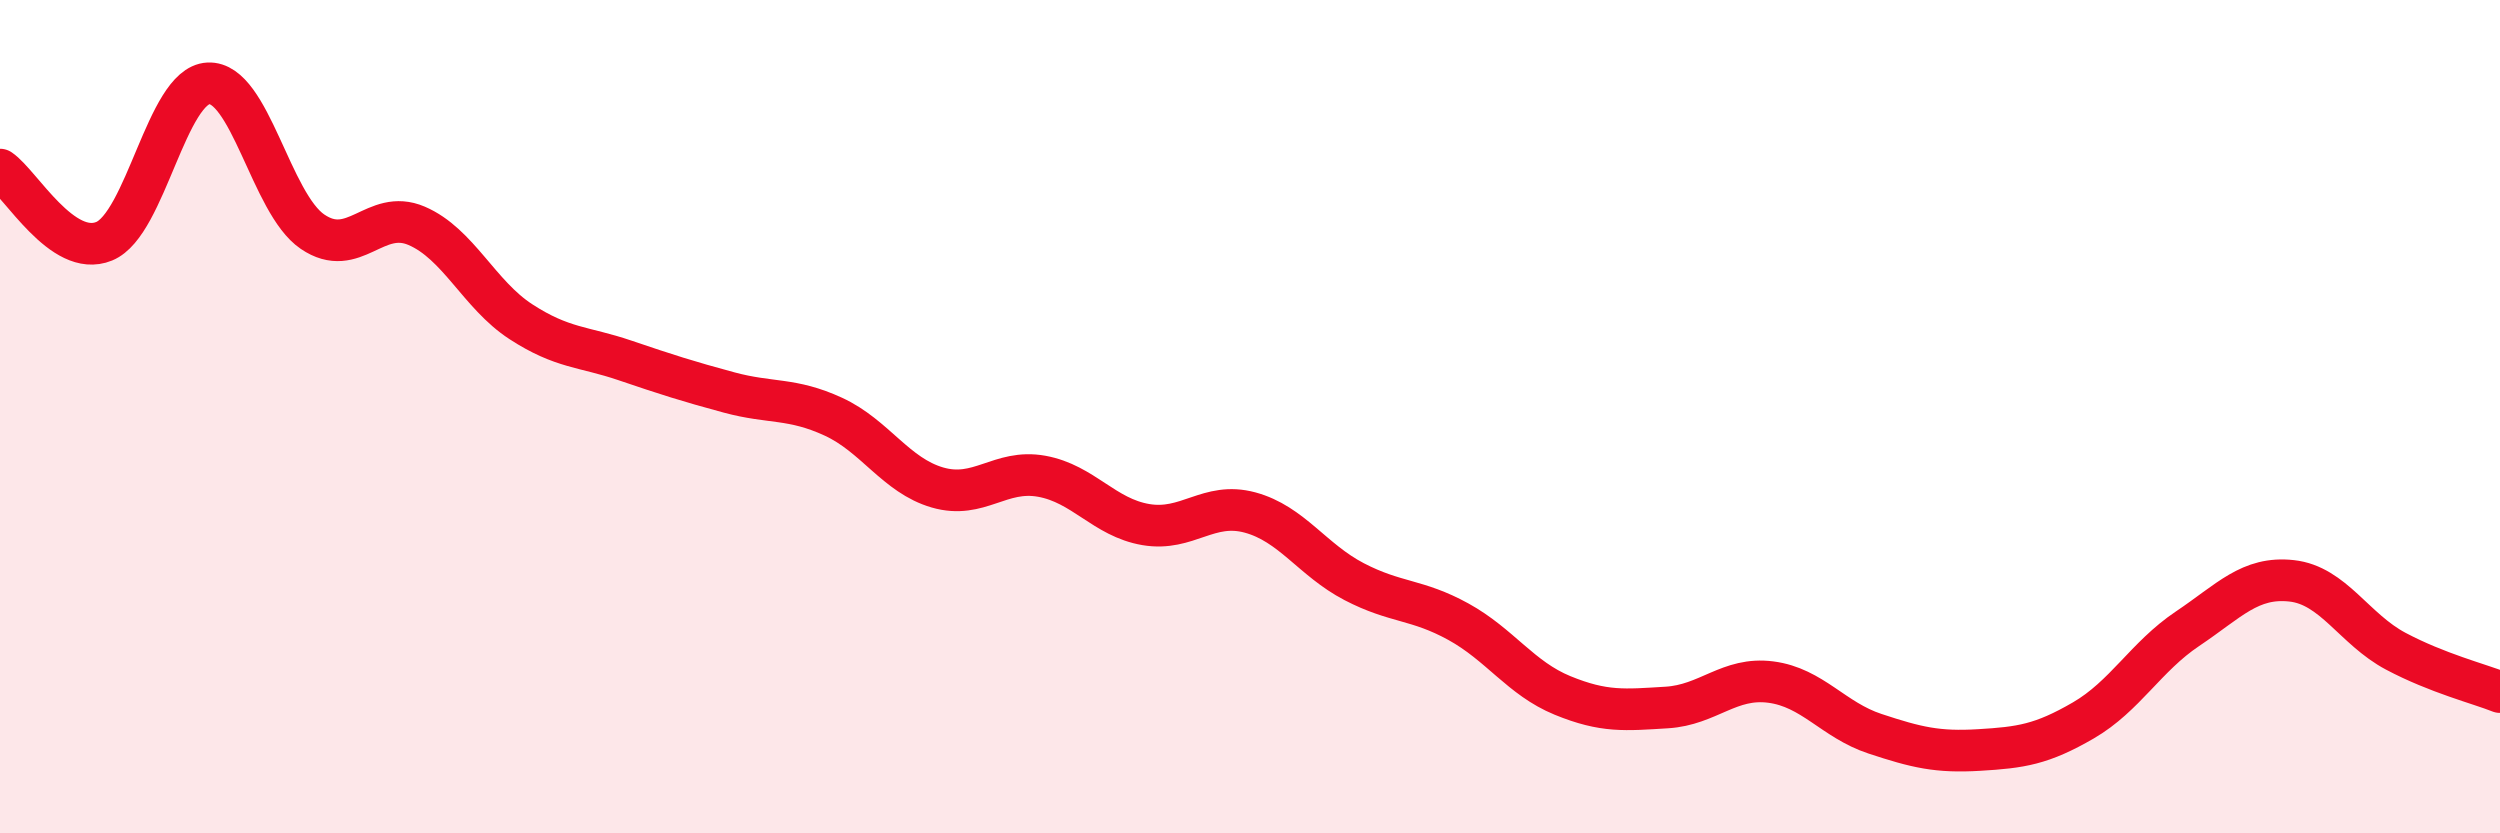
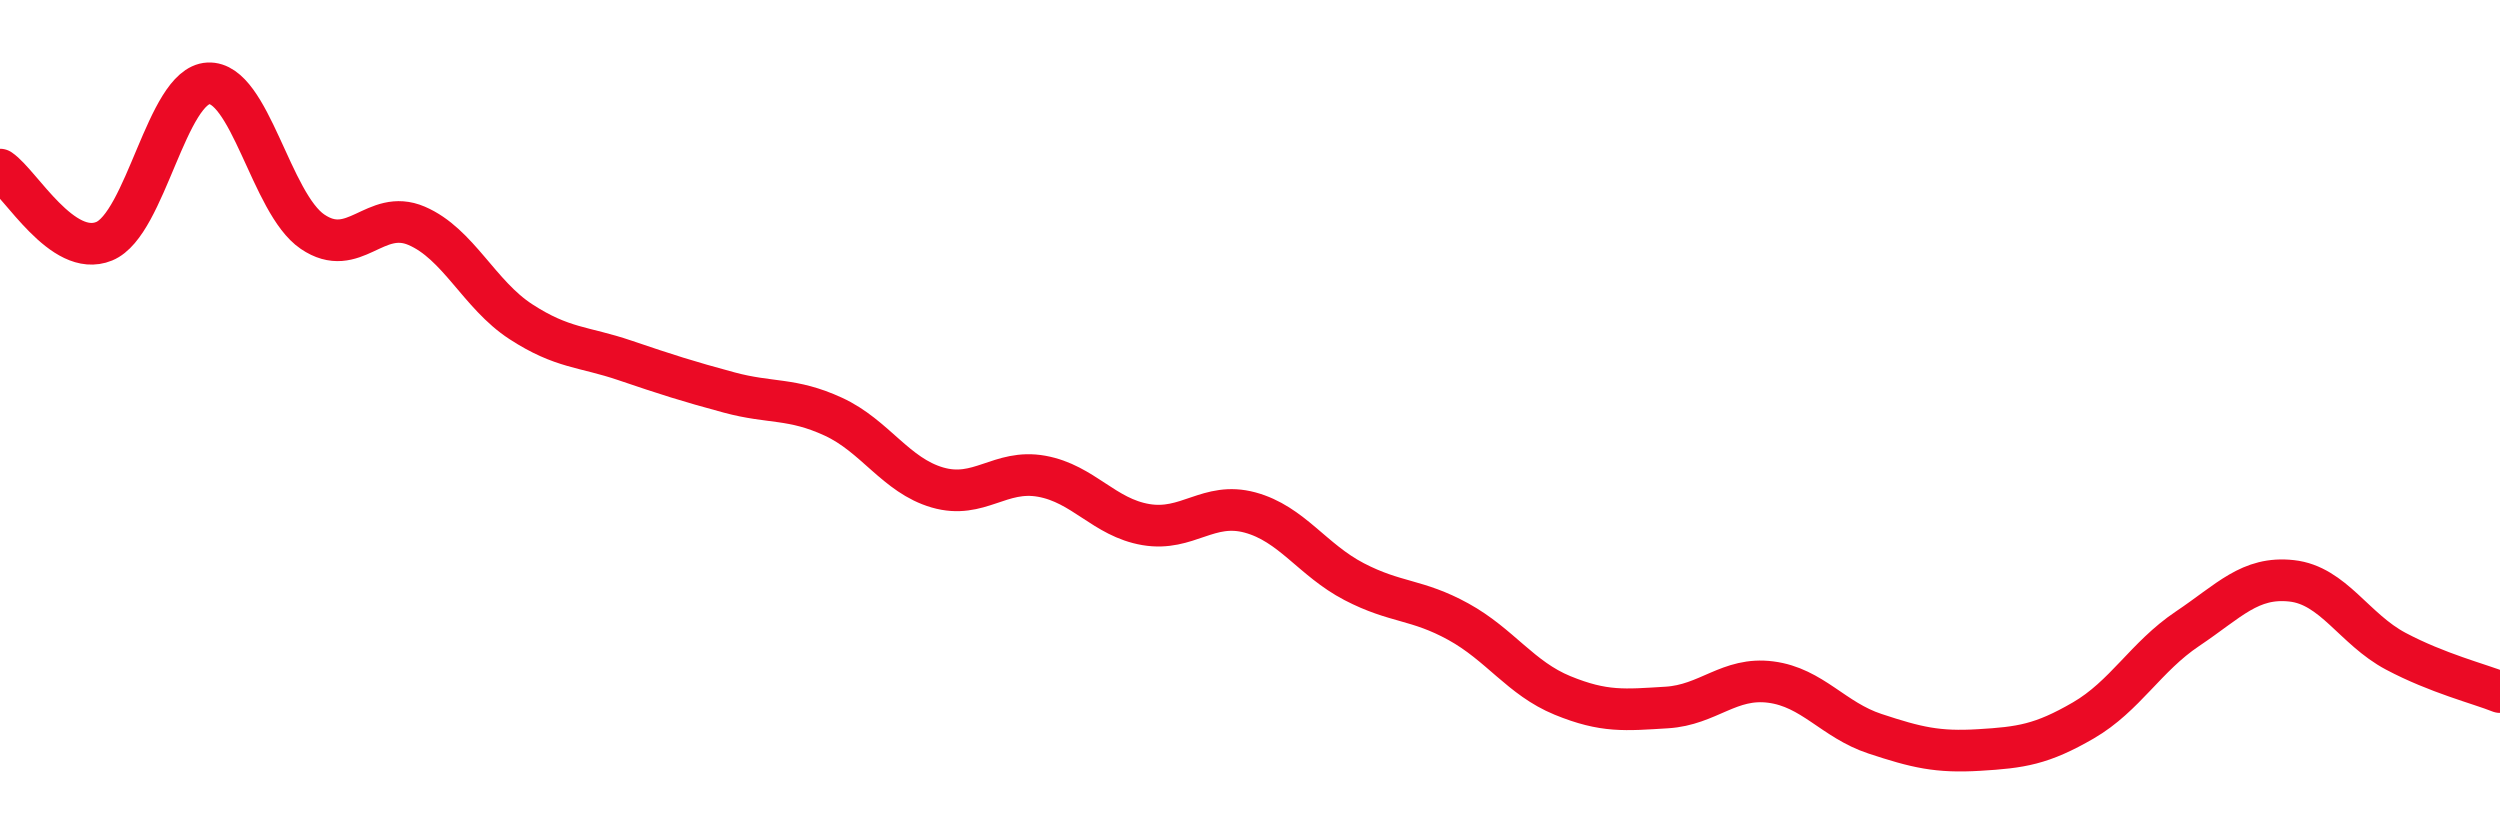
<svg xmlns="http://www.w3.org/2000/svg" width="60" height="20" viewBox="0 0 60 20">
-   <path d="M 0,4.07 C 0.5,4.41 1.5,6.2 2.5,5.79 C 3.5,5.38 4,2.05 5,2 C 6,1.95 6.5,4.88 7.5,5.56 C 8.5,6.24 9,4.99 10,5.42 C 11,5.85 11.5,7.07 12.5,7.72 C 13.5,8.37 14,8.31 15,8.65 C 16,8.99 16.5,9.15 17.5,9.42 C 18.5,9.69 19,9.54 20,10 C 21,10.46 21.5,11.41 22.5,11.7 C 23.5,11.99 24,11.25 25,11.43 C 26,11.61 26.5,12.42 27.5,12.59 C 28.5,12.76 29,12.03 30,12.3 C 31,12.57 31.5,13.44 32.5,13.96 C 33.5,14.48 34,14.37 35,14.92 C 36,15.47 36.5,16.28 37.5,16.69 C 38.5,17.1 39,17.04 40,16.98 C 41,16.92 41.5,16.24 42.5,16.37 C 43.5,16.5 44,17.28 45,17.61 C 46,17.94 46.5,18.06 47.5,18 C 48.5,17.94 49,17.87 50,17.29 C 51,16.71 51.5,15.76 52.5,15.09 C 53.5,14.42 54,13.83 55,13.94 C 56,14.05 56.5,15.1 57.5,15.63 C 58.5,16.16 59.5,16.41 60,16.61L60 20L0 20Z" fill="#EB0A25" opacity="0.1" stroke-linecap="round" stroke-linejoin="round" />
  <path d="M 0,4.07 C 0.5,4.41 1.5,6.2 2.5,5.79 C 3.5,5.38 4,2.05 5,2 C 6,1.95 6.5,4.88 7.5,5.56 C 8.5,6.24 9,4.99 10,5.42 C 11,5.85 11.5,7.07 12.5,7.72 C 13.5,8.37 14,8.31 15,8.65 C 16,8.99 16.5,9.15 17.5,9.42 C 18.5,9.69 19,9.54 20,10 C 21,10.46 21.5,11.41 22.5,11.7 C 23.5,11.99 24,11.25 25,11.43 C 26,11.61 26.5,12.42 27.5,12.59 C 28.5,12.76 29,12.03 30,12.3 C 31,12.57 31.5,13.44 32.5,13.96 C 33.5,14.48 34,14.37 35,14.92 C 36,15.47 36.5,16.28 37.5,16.69 C 38.5,17.1 39,17.04 40,16.98 C 41,16.92 41.5,16.24 42.5,16.37 C 43.5,16.5 44,17.28 45,17.61 C 46,17.94 46.5,18.06 47.5,18 C 48.5,17.94 49,17.87 50,17.29 C 51,16.71 51.5,15.76 52.5,15.09 C 53.5,14.42 54,13.83 55,13.94 C 56,14.05 56.5,15.1 57.5,15.63 C 58.5,16.16 59.5,16.41 60,16.61" stroke="#EB0A25" stroke-width="1" fill="none" stroke-linecap="round" stroke-linejoin="round" />
</svg>